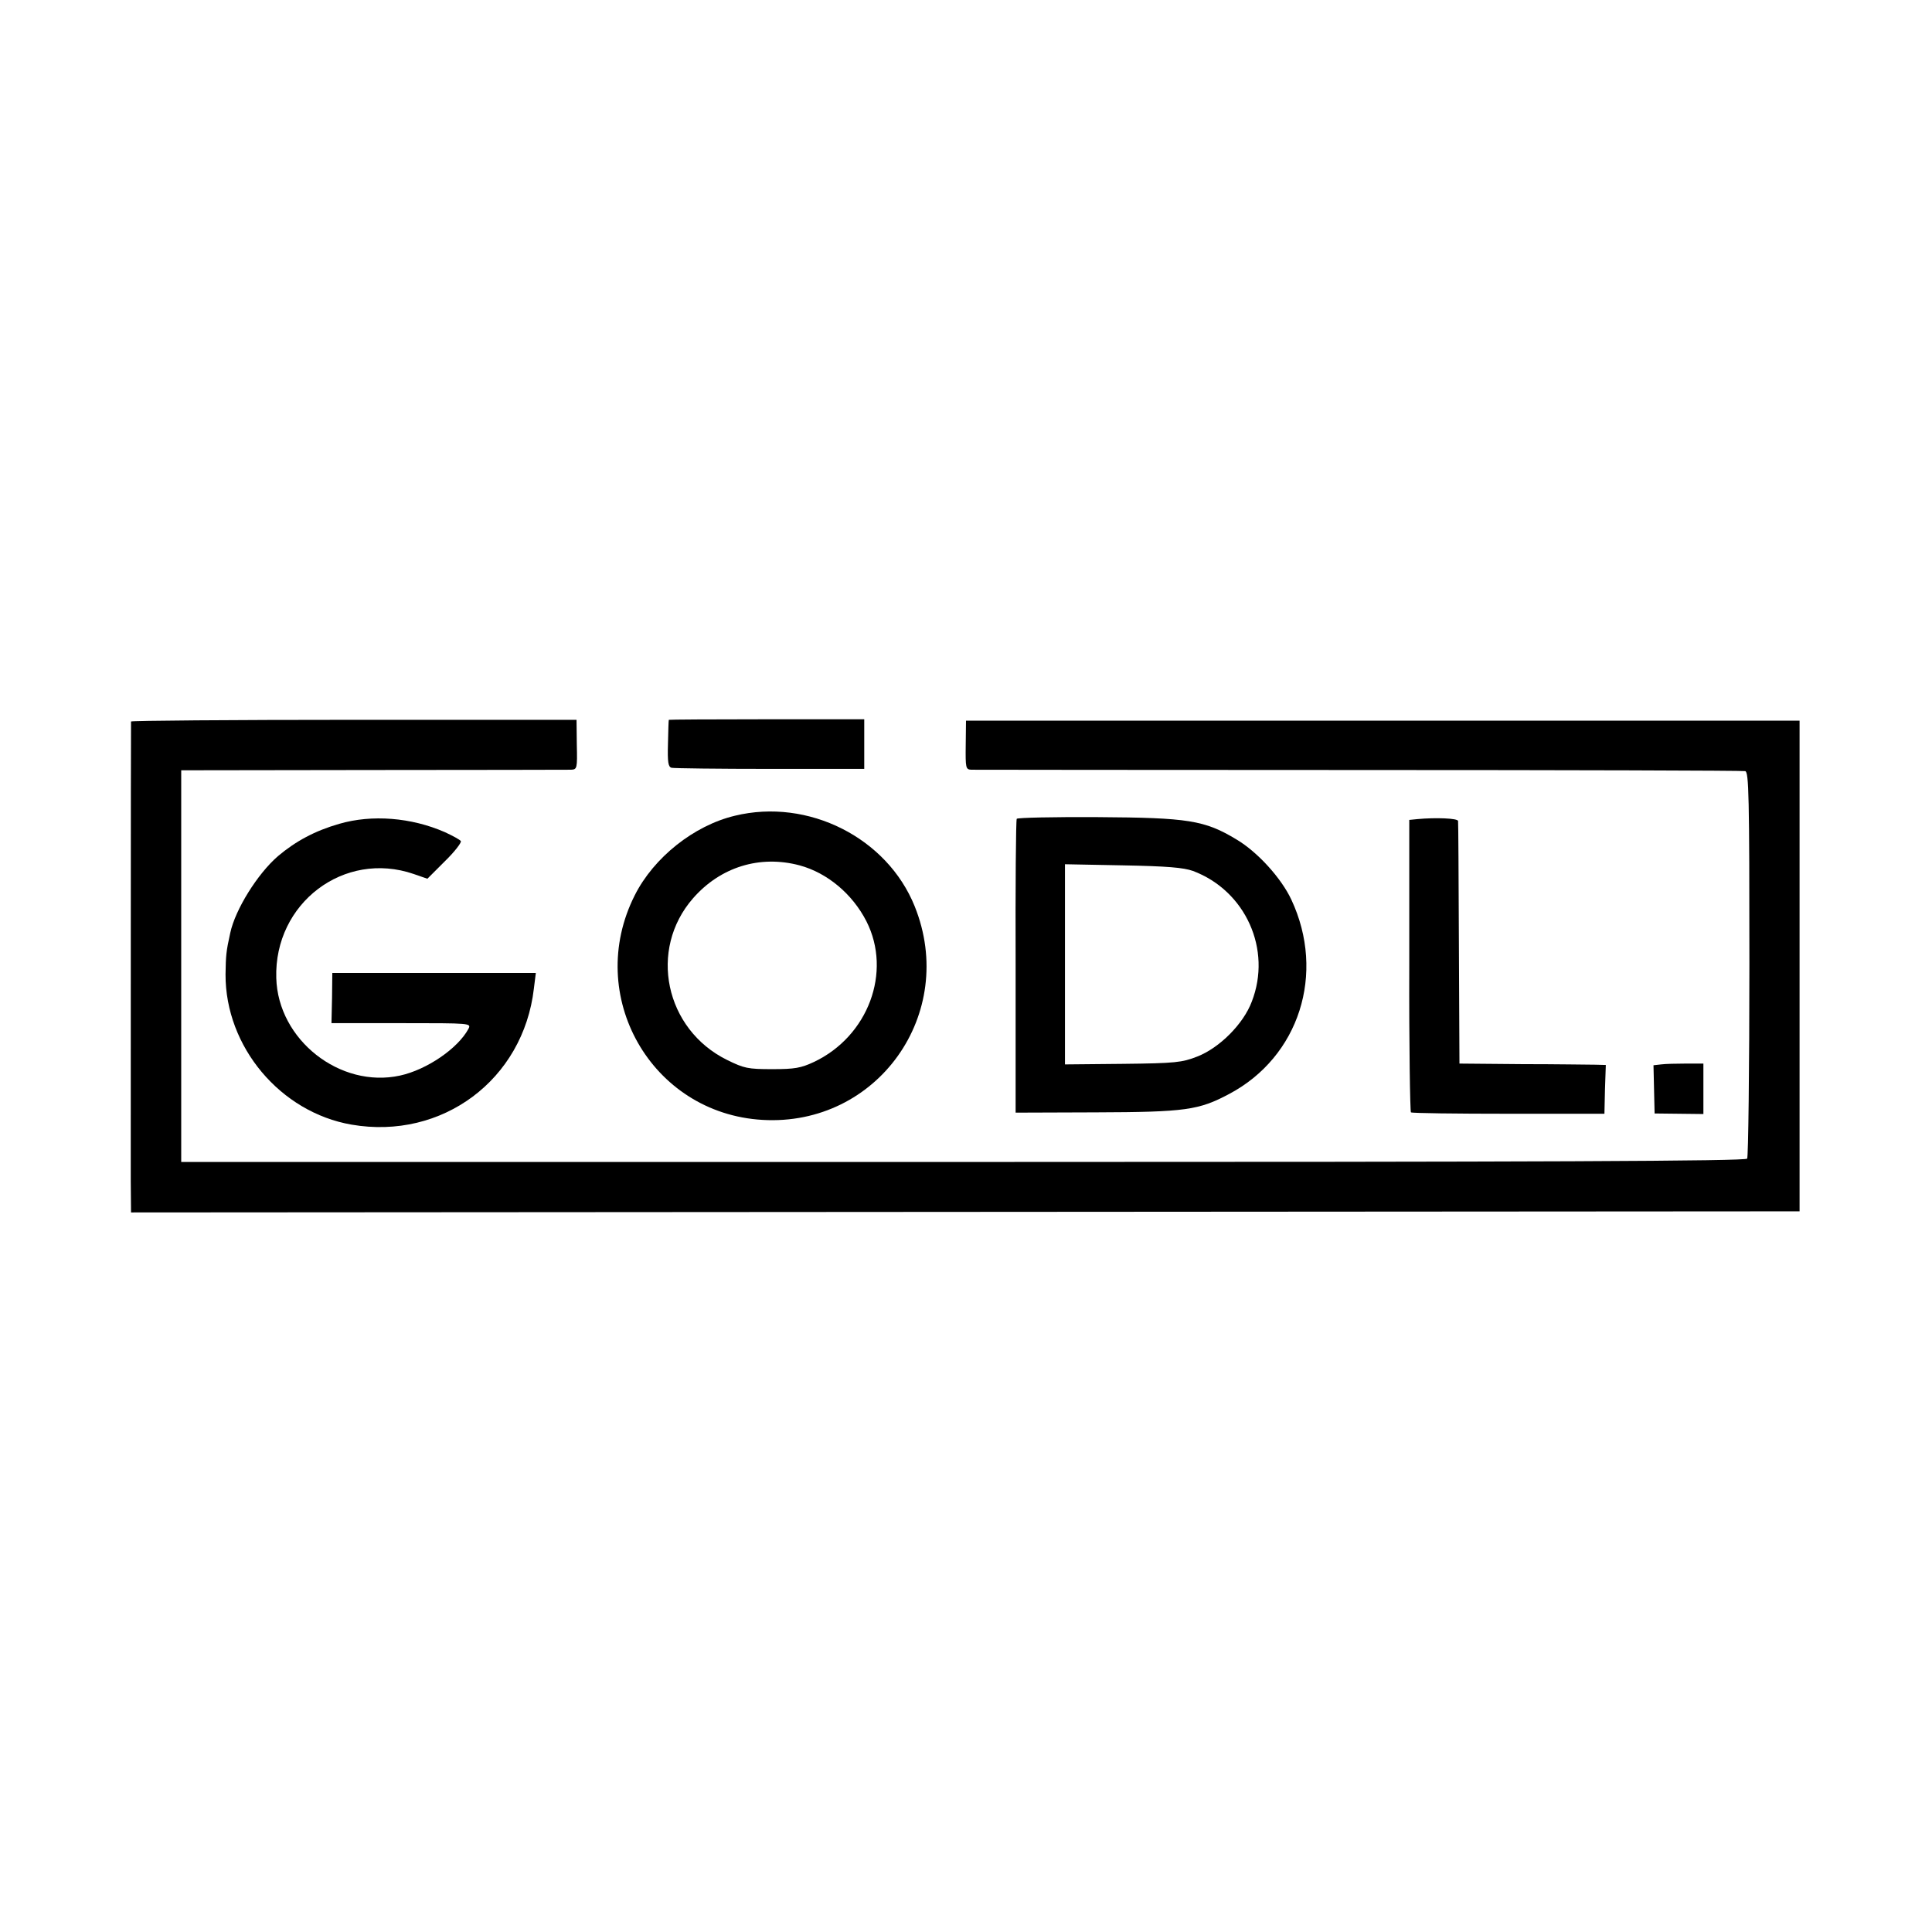
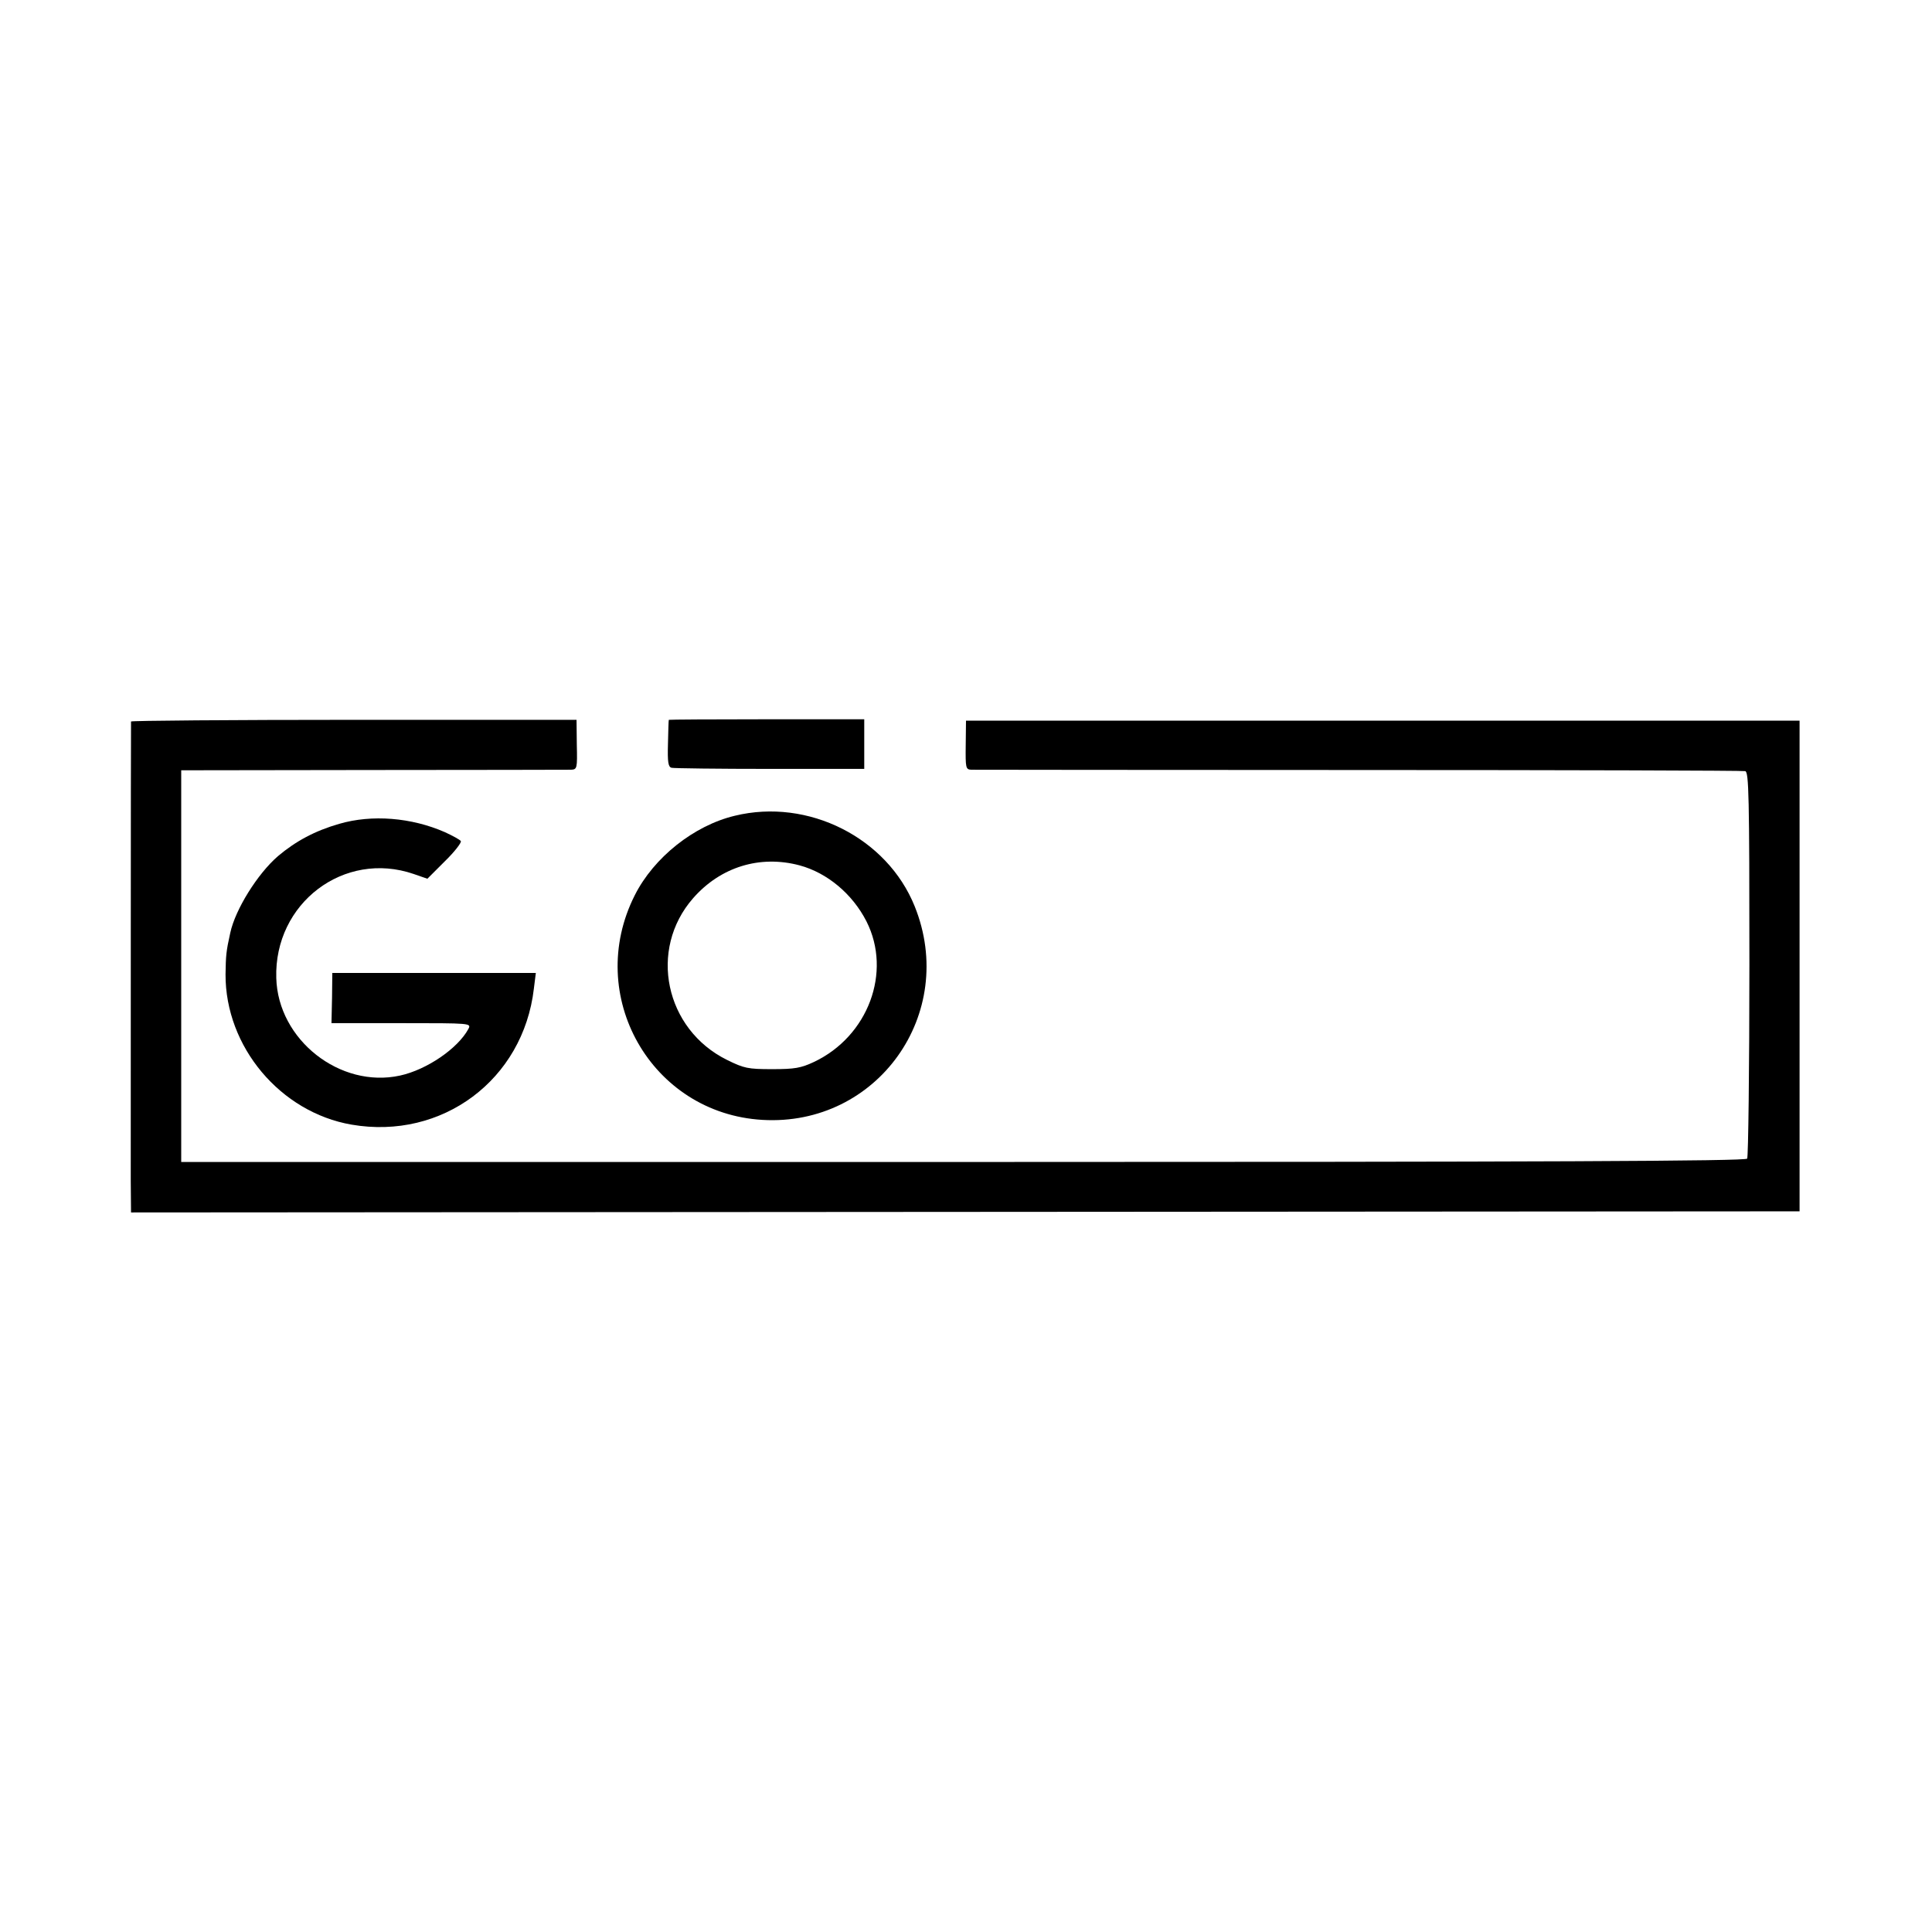
<svg xmlns="http://www.w3.org/2000/svg" version="1.0" width="693pt" height="693pt" viewBox="0 0 693 693" preserveAspectRatio="xMidYMid meet">
  <g transform="translate(0,693) scale(0.1,-0.1)" fill="#000000" stroke="none">
    <path d="M470 4342 c-1 -12 -1 -1530 -1 -1649 l1 -112 2992 2 2993 2 0 880 0 880 -1495 0 -1495 0 -1 -87 c-1 -83 0 -88 20 -89 12 0 638 -1 1391 -1 754 0 1377 -2 1385 -4 13 -3 15 -88 15 -691 0 -379 -4 -693 -8 -699 -5 -9 -724 -12 -2812 -12 l-2805 0 0 702 0 703 688 1 c378 0 697 1 710 1 22 1 23 4 21 90 l-1 89 -799 0 c-440 0 -799 -3 -799 -6z" />
    <path d="M2399 4348 c-1 -2 -2 -40 -3 -85 -2 -68 1 -84 13 -87 9 -2 168 -4 354 -4 l337 0 0 89 0 89 -350 0 c-192 0 -351 -1 -351 -2z" />
    <path d="M2636 4004 c-147 -35 -291 -150 -359 -285 -182 -360 59 -783 458 -806 412 -24 701 381 546 766 -99 246 -382 389 -645 325z m232 -178 c100 -27 190 -103 240 -201 92 -182 6 -412 -188 -504 -47 -22 -69 -26 -150 -26 -88 0 -101 3 -162 33 -223 110 -283 396 -122 580 98 112 239 156 382 118z" />
    <path d="M1217 3975 c-87 -25 -156 -62 -220 -116 -73 -63 -153 -191 -171 -275 -15 -67 -16 -82 -17 -149 -1 -260 197 -495 452 -539 325 -56 616 161 654 488 l7 56 -365 0 -365 0 -1 -90 -2 -90 251 0 c250 0 251 0 240 -21 -38 -70 -149 -146 -245 -167 -215 -47 -438 128 -444 350 -8 268 243 459 493 373 l49 -17 63 63 c35 34 60 67 57 72 -3 5 -29 19 -57 32 -121 53 -262 64 -379 30z" />
-     <path d="M3647 3993 c-3 -5 -5 -243 -4 -531 l0 -523 287 1 c323 1 370 8 479 66 251 133 347 432 223 697 -36 77 -121 171 -197 216 -114 69 -174 78 -497 80 -157 1 -289 -2 -291 -6z m632 -187 c189 -71 284 -282 211 -469 -30 -80 -116 -166 -196 -197 -54 -21 -77 -24 -266 -26 l-208 -2 0 359 0 359 208 -4 c159 -3 217 -8 251 -20z" />
-     <path d="M5085 3992 l-30 -3 0 -522 c-1 -287 3 -524 6 -527 4 -3 162 -5 351 -5 l343 0 2 88 3 87 -38 1 c-20 0 -138 2 -262 2 l-225 2 -2 430 c-1 237 -2 435 -3 440 0 10 -80 13 -145 7z" />
-     <path d="M5958 3112 l-27 -3 2 -87 2 -86 88 -1 87 -1 0 90 0 91 -62 0 c-35 0 -75 -1 -90 -3z" />
  </g>
</svg>